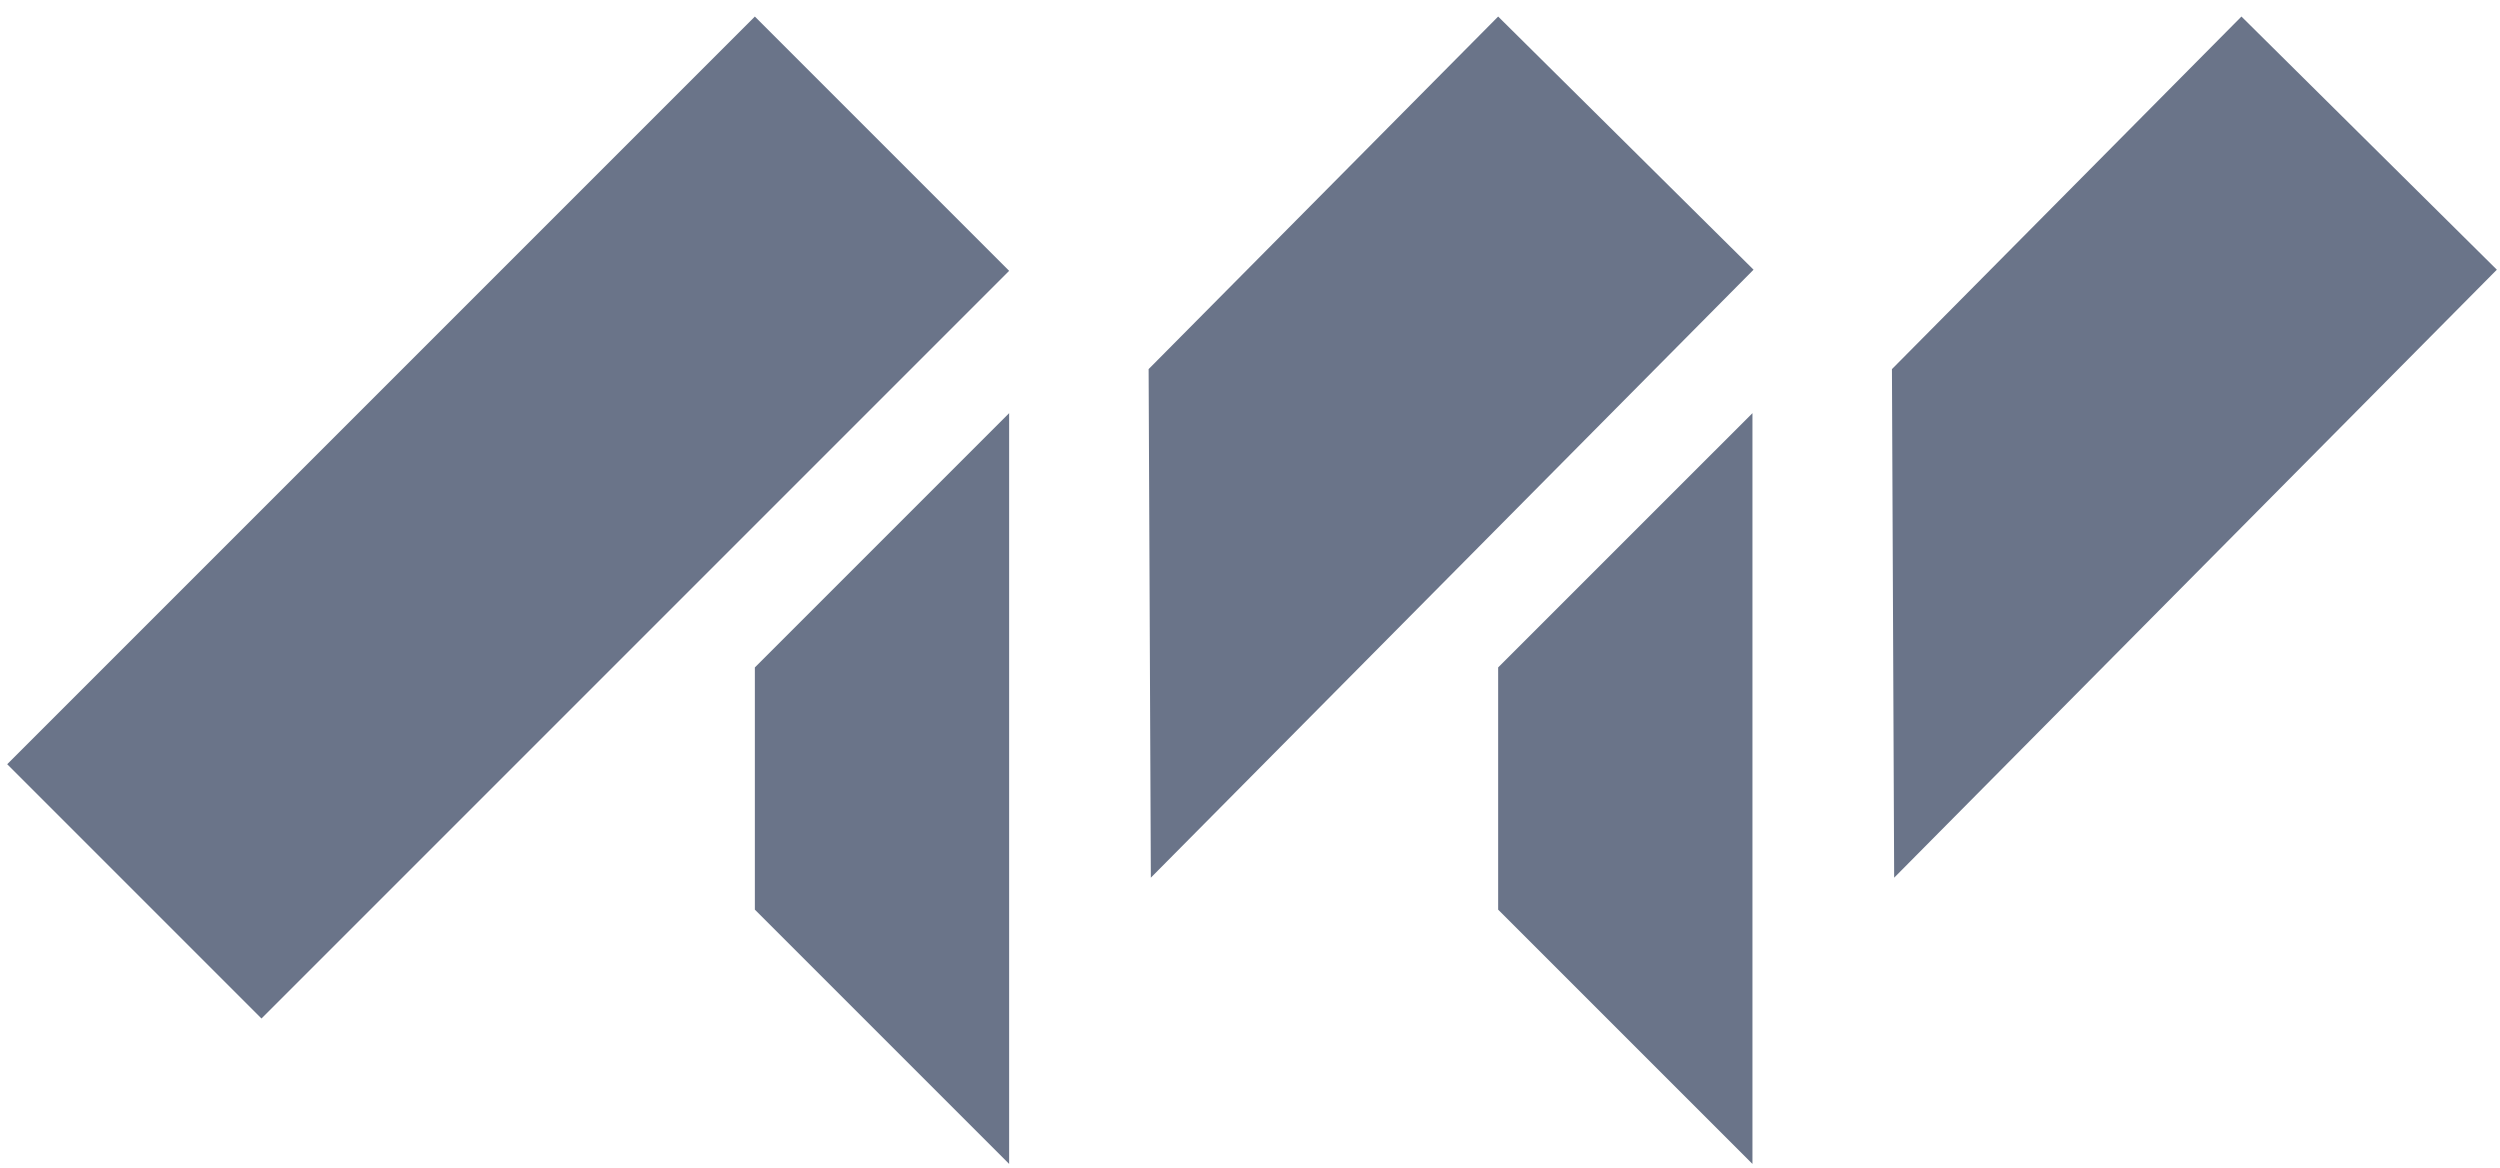
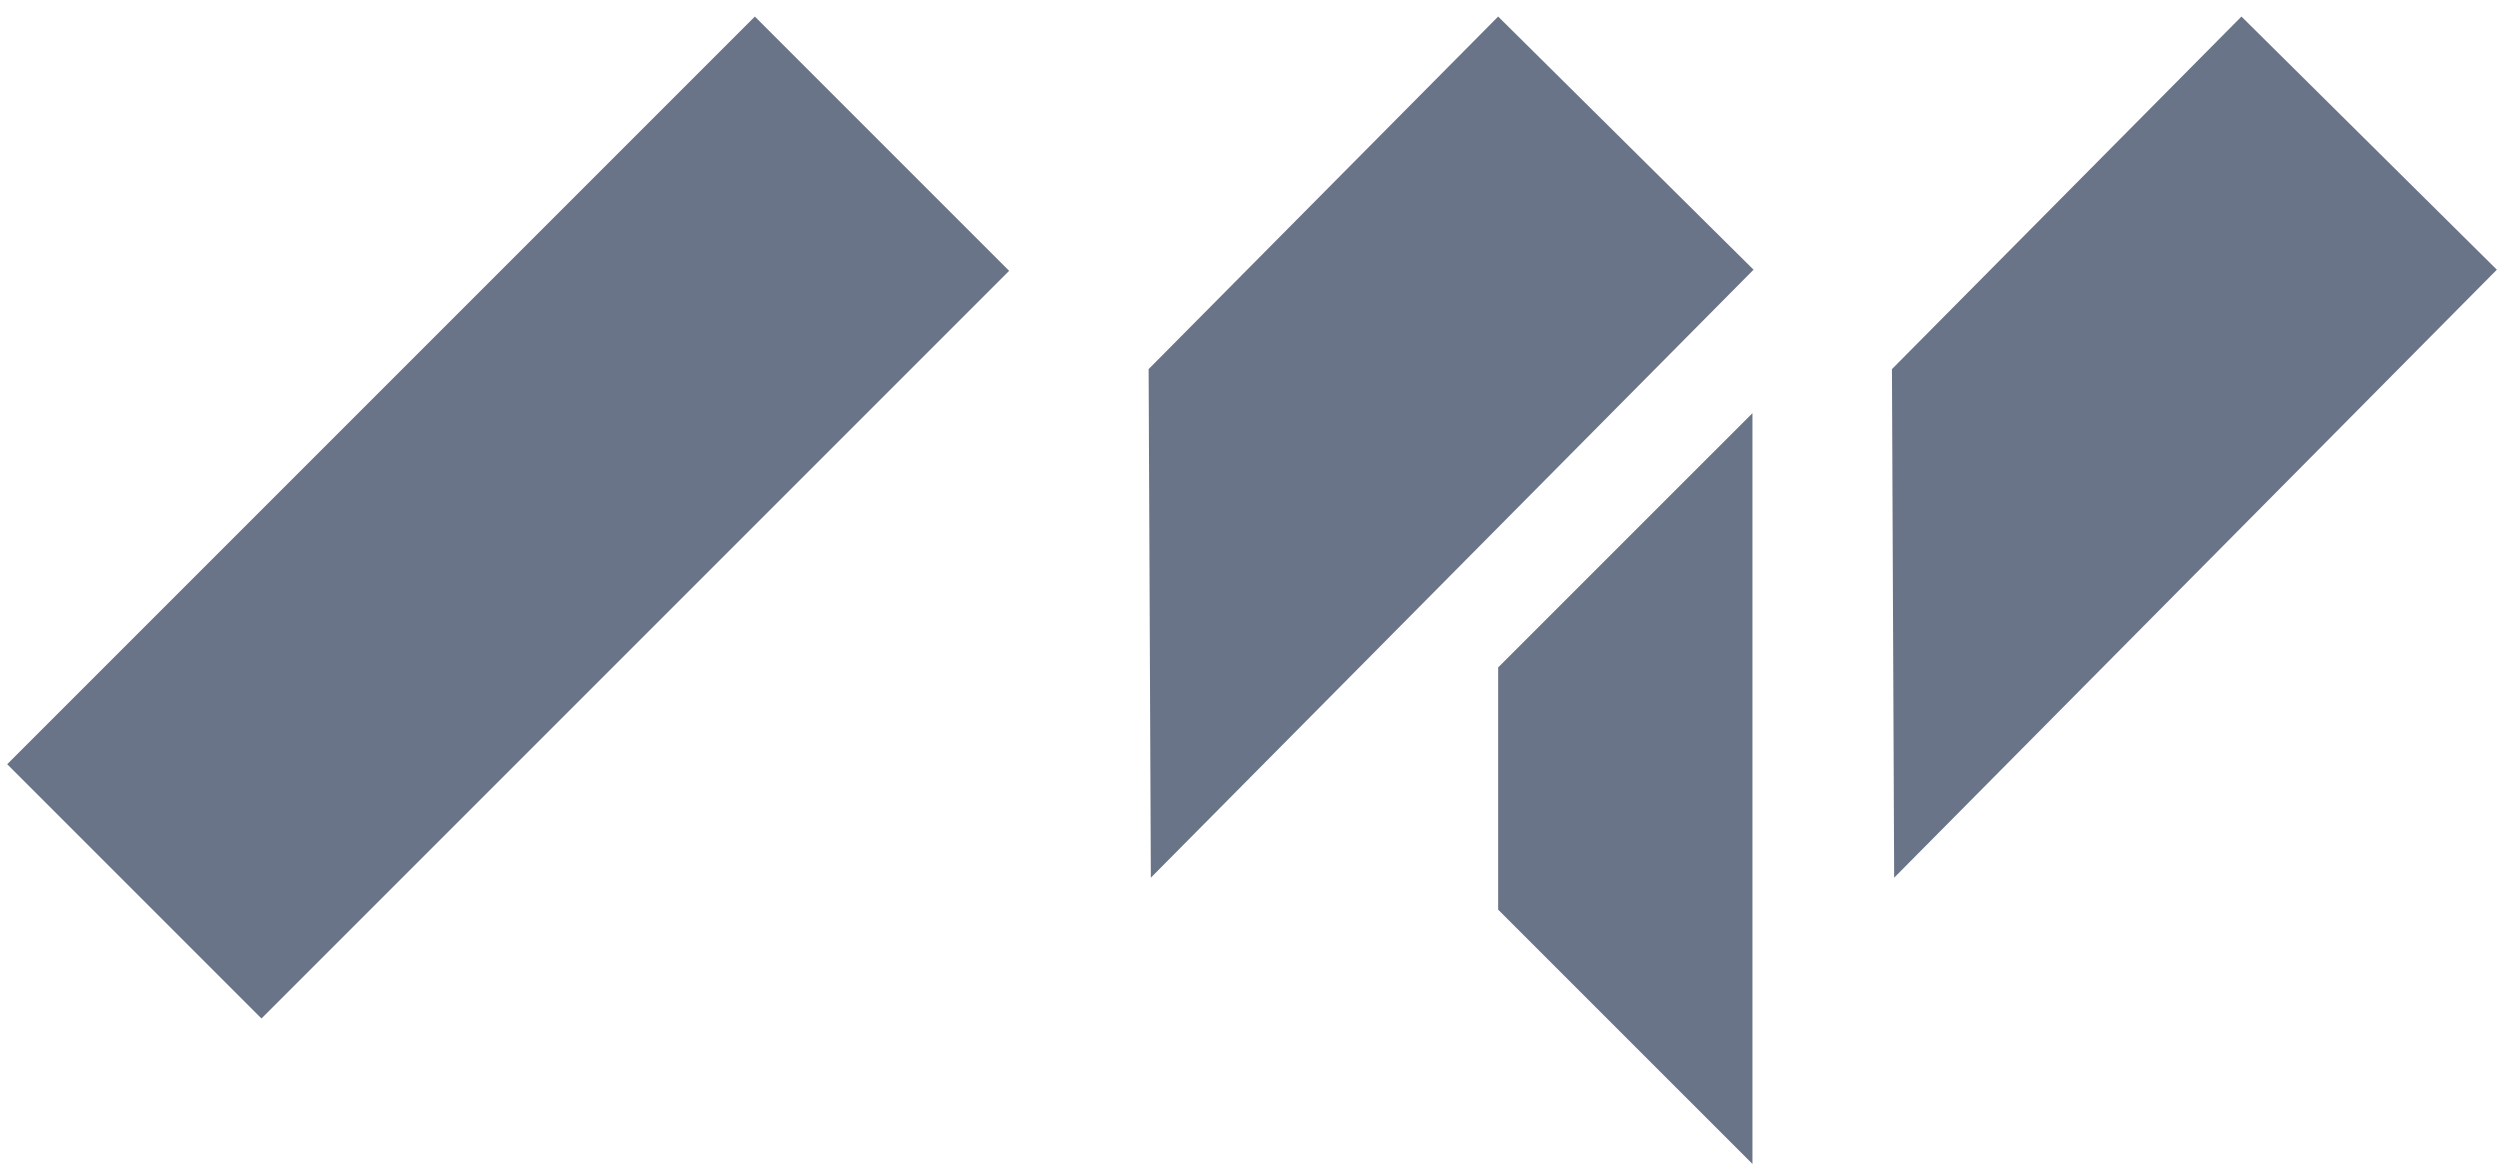
<svg xmlns="http://www.w3.org/2000/svg" width="107px" height="50px" viewBox="0 0 107 50" version="1.1">
  <title>Logo-example-9</title>
  <desc>Created with Sketch.</desc>
  <defs />
  <g id="Home---Clasic" stroke="none" stroke-width="1" fill="none" fill-rule="evenodd" transform="translate(-758, -5549)">
    <g id="Group-38" transform="translate(80, 4941)" fill="#6A7489">
      <g id="Clients" transform="translate(2, 0.5)">
        <g id="Group-39" transform="translate(20, 606)">
          <g id="Logo-example-9" transform="translate(656, 1.5)">
            <polyline id="Fill-31" points="11.191 43.592 0.308 32.708 32.308 0.708 43.191 11.592 11.191 43.592" />
            <polyline id="Fill-32" points="49.256 37.565 75.052 11.543 64.121 0.708 49.161 15.798" />
-             <polyline id="Fill-33" points="32.308 28.566 32.308 38.933 43.191 49.816 43.191 17.683" />
            <polyline id="Fill-34" points="81.07 37.565 106.865 11.543 95.934 0.708 80.975 15.798" />
            <polyline id="Fill-35" points="64.121 28.566 64.121 38.933 75.005 49.816 75.005 17.683" />
          </g>
        </g>
      </g>
    </g>
  </g>
</svg>